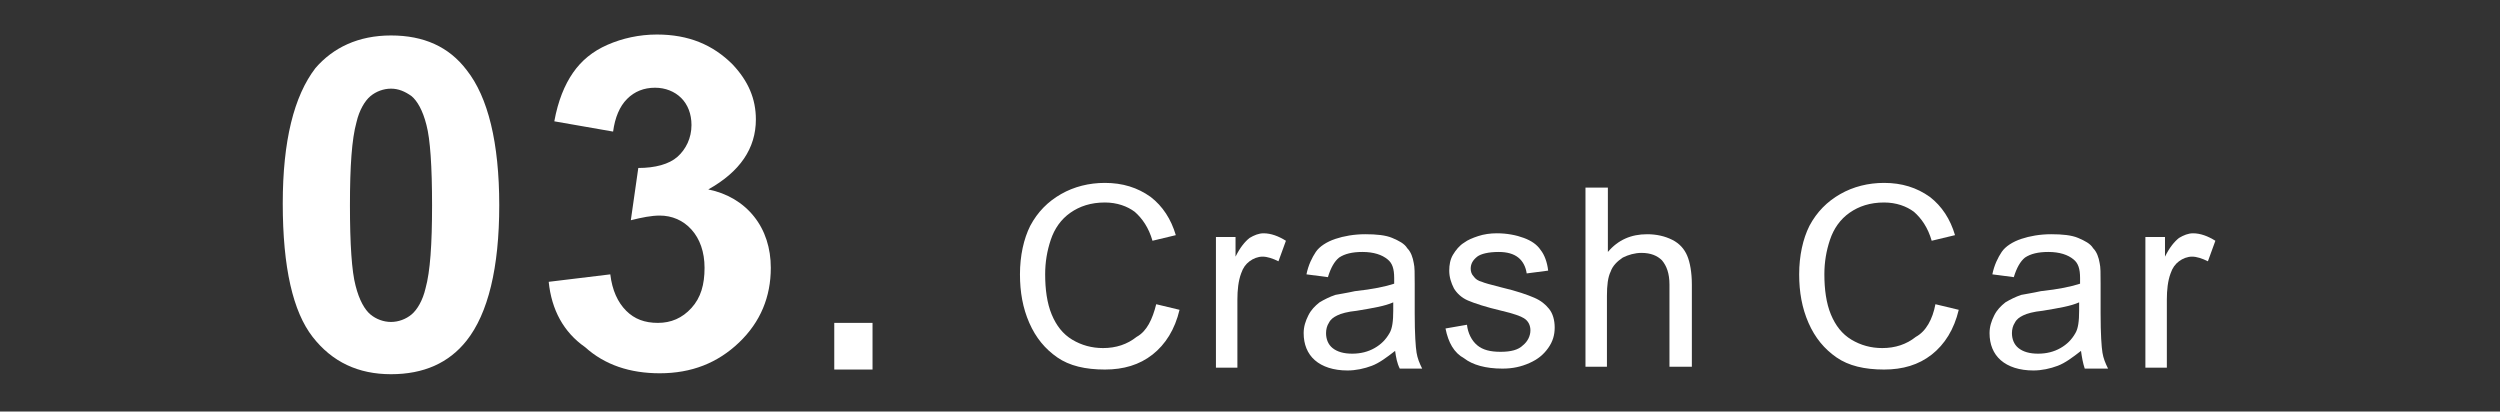
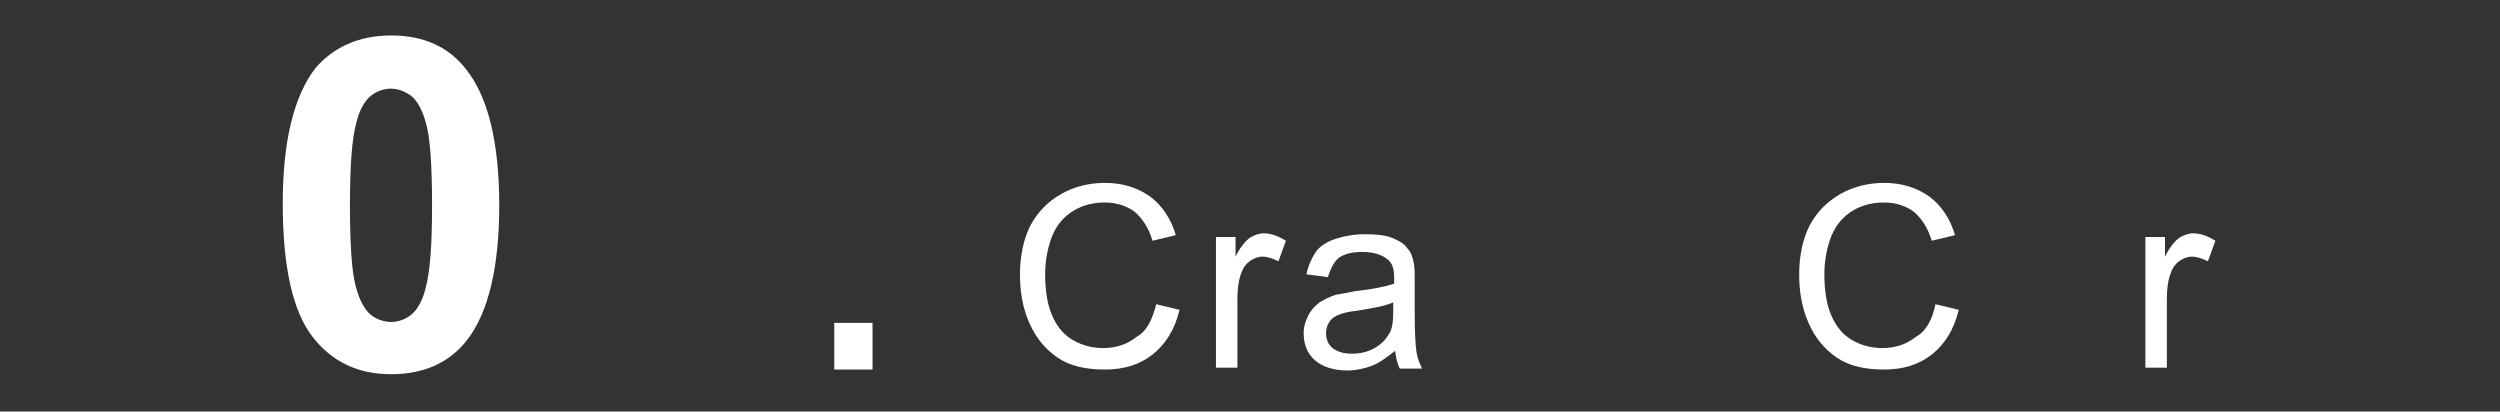
<svg xmlns="http://www.w3.org/2000/svg" version="1.1" id="レイヤー_1" x="0px" y="0px" viewBox="0 0 267.9 44.1" style="enable-background:new 0 0 267.9 44.1;" xml:space="preserve">
  <rect x="0" y="0" width="267.9" height="44.1" fill="#333333" stroke="none" />
  <style type="text/css">
	.st0{fill:#FFFFFF;}
</style>
  <g>
    <path class="st0" d="M123.9,32.6l2.5,0.6c-0.5,2.1-1.5,3.7-2.9,4.8c-1.4,1.1-3.1,1.6-5.1,1.6c-2.1,0-3.8-0.4-5.1-1.3   s-2.3-2.1-3-3.7s-1-3.3-1-5.2c0-2,0.4-3.8,1.1-5.2c0.8-1.5,1.9-2.6,3.3-3.4c1.4-0.8,3-1.2,4.7-1.2c1.9,0,3.5,0.5,4.9,1.5   c1.3,1,2.2,2.4,2.7,4.1l-2.5,0.6c-0.4-1.4-1.1-2.4-1.9-3.1c-0.8-0.6-1.9-1-3.2-1c-1.5,0-2.7,0.4-3.7,1.1s-1.7,1.7-2.1,2.9   s-0.6,2.4-0.6,3.7c0,1.6,0.2,3.1,0.7,4.3c0.5,1.2,1.2,2.1,2.2,2.7s2.1,0.9,3.3,0.9c1.4,0,2.6-0.4,3.6-1.2   C122.9,35.5,123.5,34.2,123.9,32.6z" />
    <path class="st0" d="M130.3,39.4v-14h2.1v2.1c0.5-1,1-1.6,1.5-2c0.5-0.3,1-0.5,1.5-0.5c0.8,0,1.6,0.3,2.4,0.8l-0.8,2.2   c-0.6-0.3-1.2-0.5-1.7-0.5c-0.5,0-1,0.2-1.4,0.5c-0.4,0.3-0.7,0.7-0.9,1.3c-0.3,0.8-0.4,1.8-0.4,2.8v7.3H130.3z" />
    <path class="st0" d="M149.5,37.6c-0.9,0.7-1.7,1.3-2.5,1.6c-0.8,0.3-1.7,0.5-2.6,0.5c-1.5,0-2.7-0.4-3.5-1.1   c-0.8-0.7-1.2-1.7-1.2-2.9c0-0.7,0.2-1.3,0.5-1.9c0.3-0.6,0.7-1,1.2-1.4c0.5-0.3,1.1-0.6,1.7-0.8c0.5-0.1,1.2-0.2,2.1-0.4   c1.9-0.2,3.3-0.5,4.2-0.8c0-0.3,0-0.5,0-0.6c0-1-0.2-1.6-0.7-2c-0.6-0.5-1.5-0.8-2.7-0.8c-1.1,0-1.9,0.2-2.5,0.6   c-0.5,0.4-0.9,1.1-1.2,2.1l-2.3-0.3c0.2-1,0.6-1.8,1-2.4s1.2-1.1,2.1-1.4c0.9-0.3,2-0.5,3.2-0.5c1.2,0,2.2,0.1,2.9,0.4   c0.7,0.3,1.3,0.6,1.6,1.1c0.4,0.4,0.6,1,0.7,1.6c0.1,0.4,0.1,1.1,0.1,2.2v3.2c0,2.2,0.1,3.6,0.2,4.2s0.3,1.1,0.6,1.7H150   C149.7,38.9,149.6,38.3,149.5,37.6z M149.3,32.4c-0.9,0.4-2.1,0.6-3.9,0.9c-1,0.1-1.7,0.3-2.1,0.5s-0.7,0.4-0.9,0.8   c-0.2,0.3-0.3,0.7-0.3,1.1c0,0.6,0.2,1.2,0.7,1.6s1.2,0.6,2.1,0.6c0.9,0,1.7-0.2,2.4-0.6c0.7-0.4,1.2-0.9,1.6-1.6   c0.3-0.5,0.4-1.3,0.4-2.4V32.4z" />
-     <path class="st0" d="M154.9,35.2l2.3-0.4c0.1,0.9,0.5,1.7,1.1,2.2c0.6,0.5,1.4,0.7,2.5,0.7c1.1,0,1.9-0.2,2.4-0.7   c0.5-0.4,0.8-1,0.8-1.6c0-0.5-0.2-1-0.7-1.3c-0.3-0.2-1.1-0.5-2.4-0.8c-1.7-0.4-2.9-0.8-3.6-1.1c-0.7-0.3-1.2-0.8-1.5-1.3   c-0.3-0.6-0.5-1.2-0.5-1.9c0-0.6,0.1-1.2,0.4-1.7c0.3-0.5,0.7-1,1.2-1.3c0.4-0.3,0.9-0.5,1.5-0.7c0.6-0.2,1.3-0.3,2-0.3   c1.1,0,2.1,0.2,2.9,0.5c0.8,0.3,1.4,0.7,1.8,1.3c0.4,0.5,0.7,1.3,0.8,2.2l-2.3,0.3c-0.1-0.7-0.4-1.3-0.9-1.7   c-0.5-0.4-1.2-0.6-2.1-0.6c-1.1,0-1.9,0.2-2.3,0.5c-0.5,0.4-0.7,0.8-0.7,1.3c0,0.3,0.1,0.6,0.3,0.8c0.2,0.3,0.5,0.5,0.9,0.6   c0.2,0.1,0.9,0.3,2.1,0.6c1.7,0.4,2.8,0.8,3.5,1.1c0.7,0.3,1.2,0.7,1.6,1.2c0.4,0.5,0.6,1.2,0.6,2c0,0.8-0.2,1.5-0.7,2.2   c-0.5,0.7-1.1,1.2-2,1.6c-0.9,0.4-1.8,0.6-2.9,0.6c-1.8,0-3.2-0.4-4.1-1.1C155.8,37.8,155.2,36.7,154.9,35.2z" />
-     <path class="st0" d="M169.9,39.4V20.1h2.4V27c1.1-1.3,2.5-1.9,4.2-1.9c1,0,1.9,0.2,2.7,0.6s1.3,1,1.6,1.7s0.5,1.8,0.5,3.1v8.8h-2.4   v-8.8c0-1.2-0.3-2-0.8-2.6c-0.5-0.5-1.2-0.8-2.2-0.8c-0.7,0-1.4,0.2-2,0.5c-0.6,0.4-1.1,0.9-1.3,1.5c-0.3,0.6-0.4,1.5-0.4,2.6v7.6   H169.9z" />
    <path class="st0" d="M207.4,32.6l2.5,0.6c-0.5,2.1-1.5,3.7-2.9,4.8c-1.4,1.1-3.1,1.6-5.1,1.6c-2.1,0-3.8-0.4-5.1-1.3   s-2.3-2.1-3-3.7s-1-3.3-1-5.2c0-2,0.4-3.8,1.1-5.2c0.8-1.5,1.9-2.6,3.3-3.4c1.4-0.8,3-1.2,4.7-1.2c1.9,0,3.5,0.5,4.9,1.5   c1.3,1,2.2,2.4,2.7,4.1l-2.5,0.6c-0.4-1.4-1.1-2.4-1.9-3.1c-0.8-0.6-1.9-1-3.2-1c-1.5,0-2.7,0.4-3.7,1.1s-1.7,1.7-2.1,2.9   s-0.6,2.4-0.6,3.7c0,1.6,0.2,3.1,0.7,4.3c0.5,1.2,1.2,2.1,2.2,2.7s2.1,0.9,3.3,0.9c1.4,0,2.6-0.4,3.6-1.2   C206.4,35.5,207.1,34.2,207.4,32.6z" />
-     <path class="st0" d="M223,37.6c-0.9,0.7-1.7,1.3-2.5,1.6c-0.8,0.3-1.7,0.5-2.6,0.5c-1.5,0-2.7-0.4-3.5-1.1   c-0.8-0.7-1.2-1.7-1.2-2.9c0-0.7,0.2-1.3,0.5-1.9c0.3-0.6,0.7-1,1.2-1.4c0.5-0.3,1.1-0.6,1.7-0.8c0.5-0.1,1.2-0.2,2.1-0.4   c1.9-0.2,3.3-0.5,4.2-0.8c0-0.3,0-0.5,0-0.6c0-1-0.2-1.6-0.7-2c-0.6-0.5-1.5-0.8-2.7-0.8c-1.1,0-1.9,0.2-2.5,0.6   c-0.5,0.4-0.9,1.1-1.2,2.1l-2.3-0.3c0.2-1,0.6-1.8,1-2.4s1.2-1.1,2.1-1.4c0.9-0.3,2-0.5,3.2-0.5c1.2,0,2.2,0.1,2.9,0.4   c0.7,0.3,1.3,0.6,1.6,1.1c0.4,0.4,0.6,1,0.7,1.6c0.1,0.4,0.1,1.1,0.1,2.2v3.2c0,2.2,0.1,3.6,0.2,4.2s0.3,1.1,0.6,1.7h-2.5   C223.2,38.9,223.1,38.3,223,37.6z M222.8,32.4c-0.9,0.4-2.1,0.6-3.9,0.9c-1,0.1-1.7,0.3-2.1,0.5s-0.7,0.4-0.9,0.8   c-0.2,0.3-0.3,0.7-0.3,1.1c0,0.6,0.2,1.2,0.7,1.6s1.2,0.6,2.1,0.6c0.9,0,1.7-0.2,2.4-0.6c0.7-0.4,1.2-0.9,1.6-1.6   c0.3-0.5,0.4-1.3,0.4-2.4V32.4z" />
    <path class="st0" d="M229.9,39.4v-14h2.1v2.1c0.5-1,1-1.6,1.5-2c0.5-0.3,1-0.5,1.5-0.5c0.8,0,1.6,0.3,2.4,0.8l-0.8,2.2   c-0.6-0.3-1.2-0.5-1.7-0.5c-0.5,0-1,0.2-1.4,0.5c-0.4,0.3-0.7,0.7-0.9,1.3c-0.3,0.8-0.4,1.8-0.4,2.8v7.3H229.9z" />
  </g>
  <g>
    <path class="st0" d="M41.9,3.8c3.5,0,6.2,1.2,8.1,3.7c2.3,2.9,3.5,7.8,3.5,14.5c0,6.7-1.2,11.6-3.5,14.5c-1.9,2.4-4.6,3.6-8.1,3.6   c-3.5,0-6.3-1.3-8.4-4c-2.1-2.7-3.2-7.4-3.2-14.3c0-6.7,1.2-11.5,3.5-14.5C35.7,5.1,38.4,3.8,41.9,3.8z M41.9,9.5   c-0.8,0-1.6,0.3-2.2,0.8c-0.6,0.5-1.2,1.5-1.5,2.8c-0.5,1.8-0.7,4.7-0.7,8.9c0,4.2,0.2,7.1,0.6,8.6c0.4,1.6,1,2.6,1.6,3.1   c0.6,0.5,1.4,0.8,2.2,0.8c0.8,0,1.6-0.3,2.2-0.8c0.6-0.5,1.2-1.5,1.5-2.8c0.5-1.8,0.7-4.7,0.7-8.9c0-4.2-0.2-7.1-0.6-8.6   c-0.4-1.6-1-2.6-1.6-3.1C43.4,9.8,42.7,9.5,41.9,9.5z" />
-     <path class="st0" d="M58.8,30.2l6.6-0.8c0.2,1.7,0.8,3,1.7,3.9s2,1.3,3.4,1.3c1.4,0,2.6-0.5,3.6-1.6c1-1.1,1.4-2.5,1.4-4.3   c0-1.7-0.5-3.1-1.4-4.1c-0.9-1-2.1-1.5-3.4-1.5c-0.9,0-1.9,0.2-3.1,0.5l0.8-5.6c1.8,0,3.3-0.4,4.2-1.2s1.5-2,1.5-3.4   c0-1.2-0.4-2.2-1.1-2.9c-0.7-0.7-1.7-1.1-2.8-1.1c-1.2,0-2.2,0.4-3,1.2s-1.3,2-1.5,3.5l-6.3-1.1c0.4-2.2,1.1-3.9,2-5.2   c0.9-1.3,2.1-2.3,3.7-3c1.6-0.7,3.4-1.1,5.3-1.1c3.4,0,6,1.1,8.1,3.2c1.7,1.8,2.5,3.7,2.5,5.9c0,3.1-1.7,5.6-5.1,7.5   c2,0.4,3.7,1.4,4.9,2.9s1.8,3.4,1.8,5.5c0,3.1-1.1,5.8-3.4,8c-2.3,2.2-5.1,3.3-8.5,3.3c-3.2,0-5.9-0.9-8-2.8   C60.4,35.6,59.1,33.2,58.8,30.2z" />
    <path class="st0" d="M89.4,39.6v-5h4.1v5H89.4z" />
  </g>
</svg>